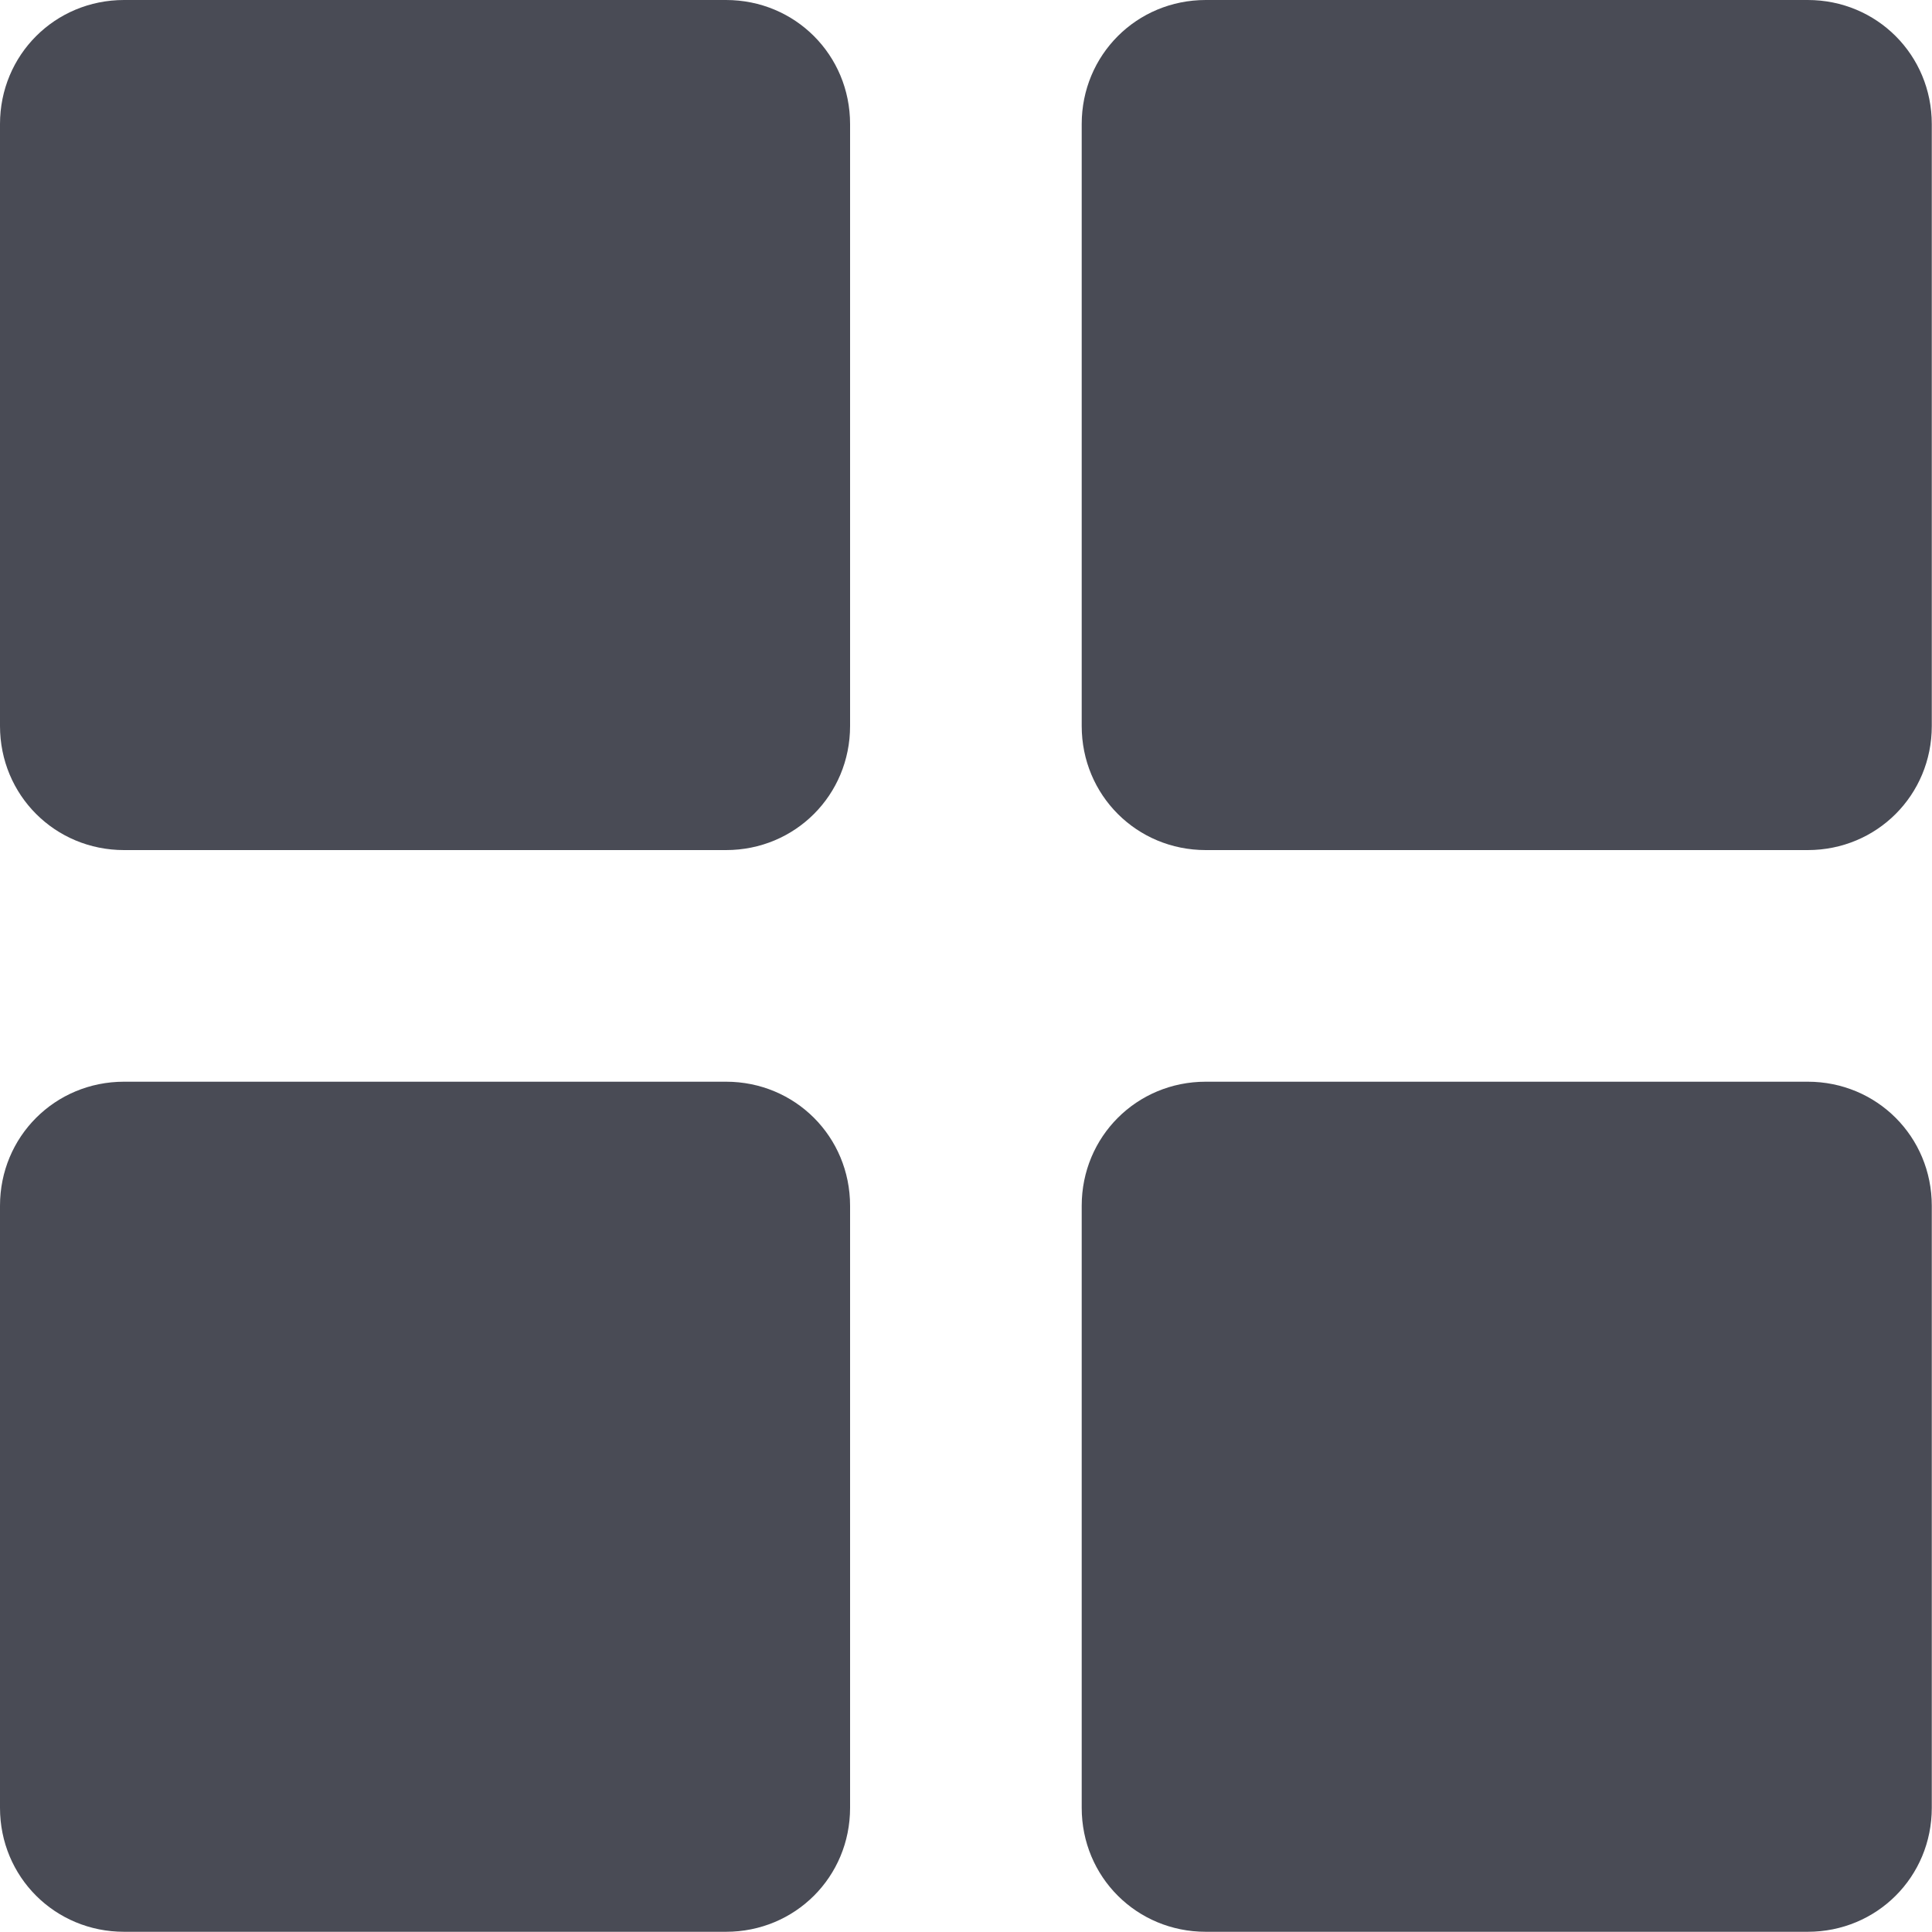
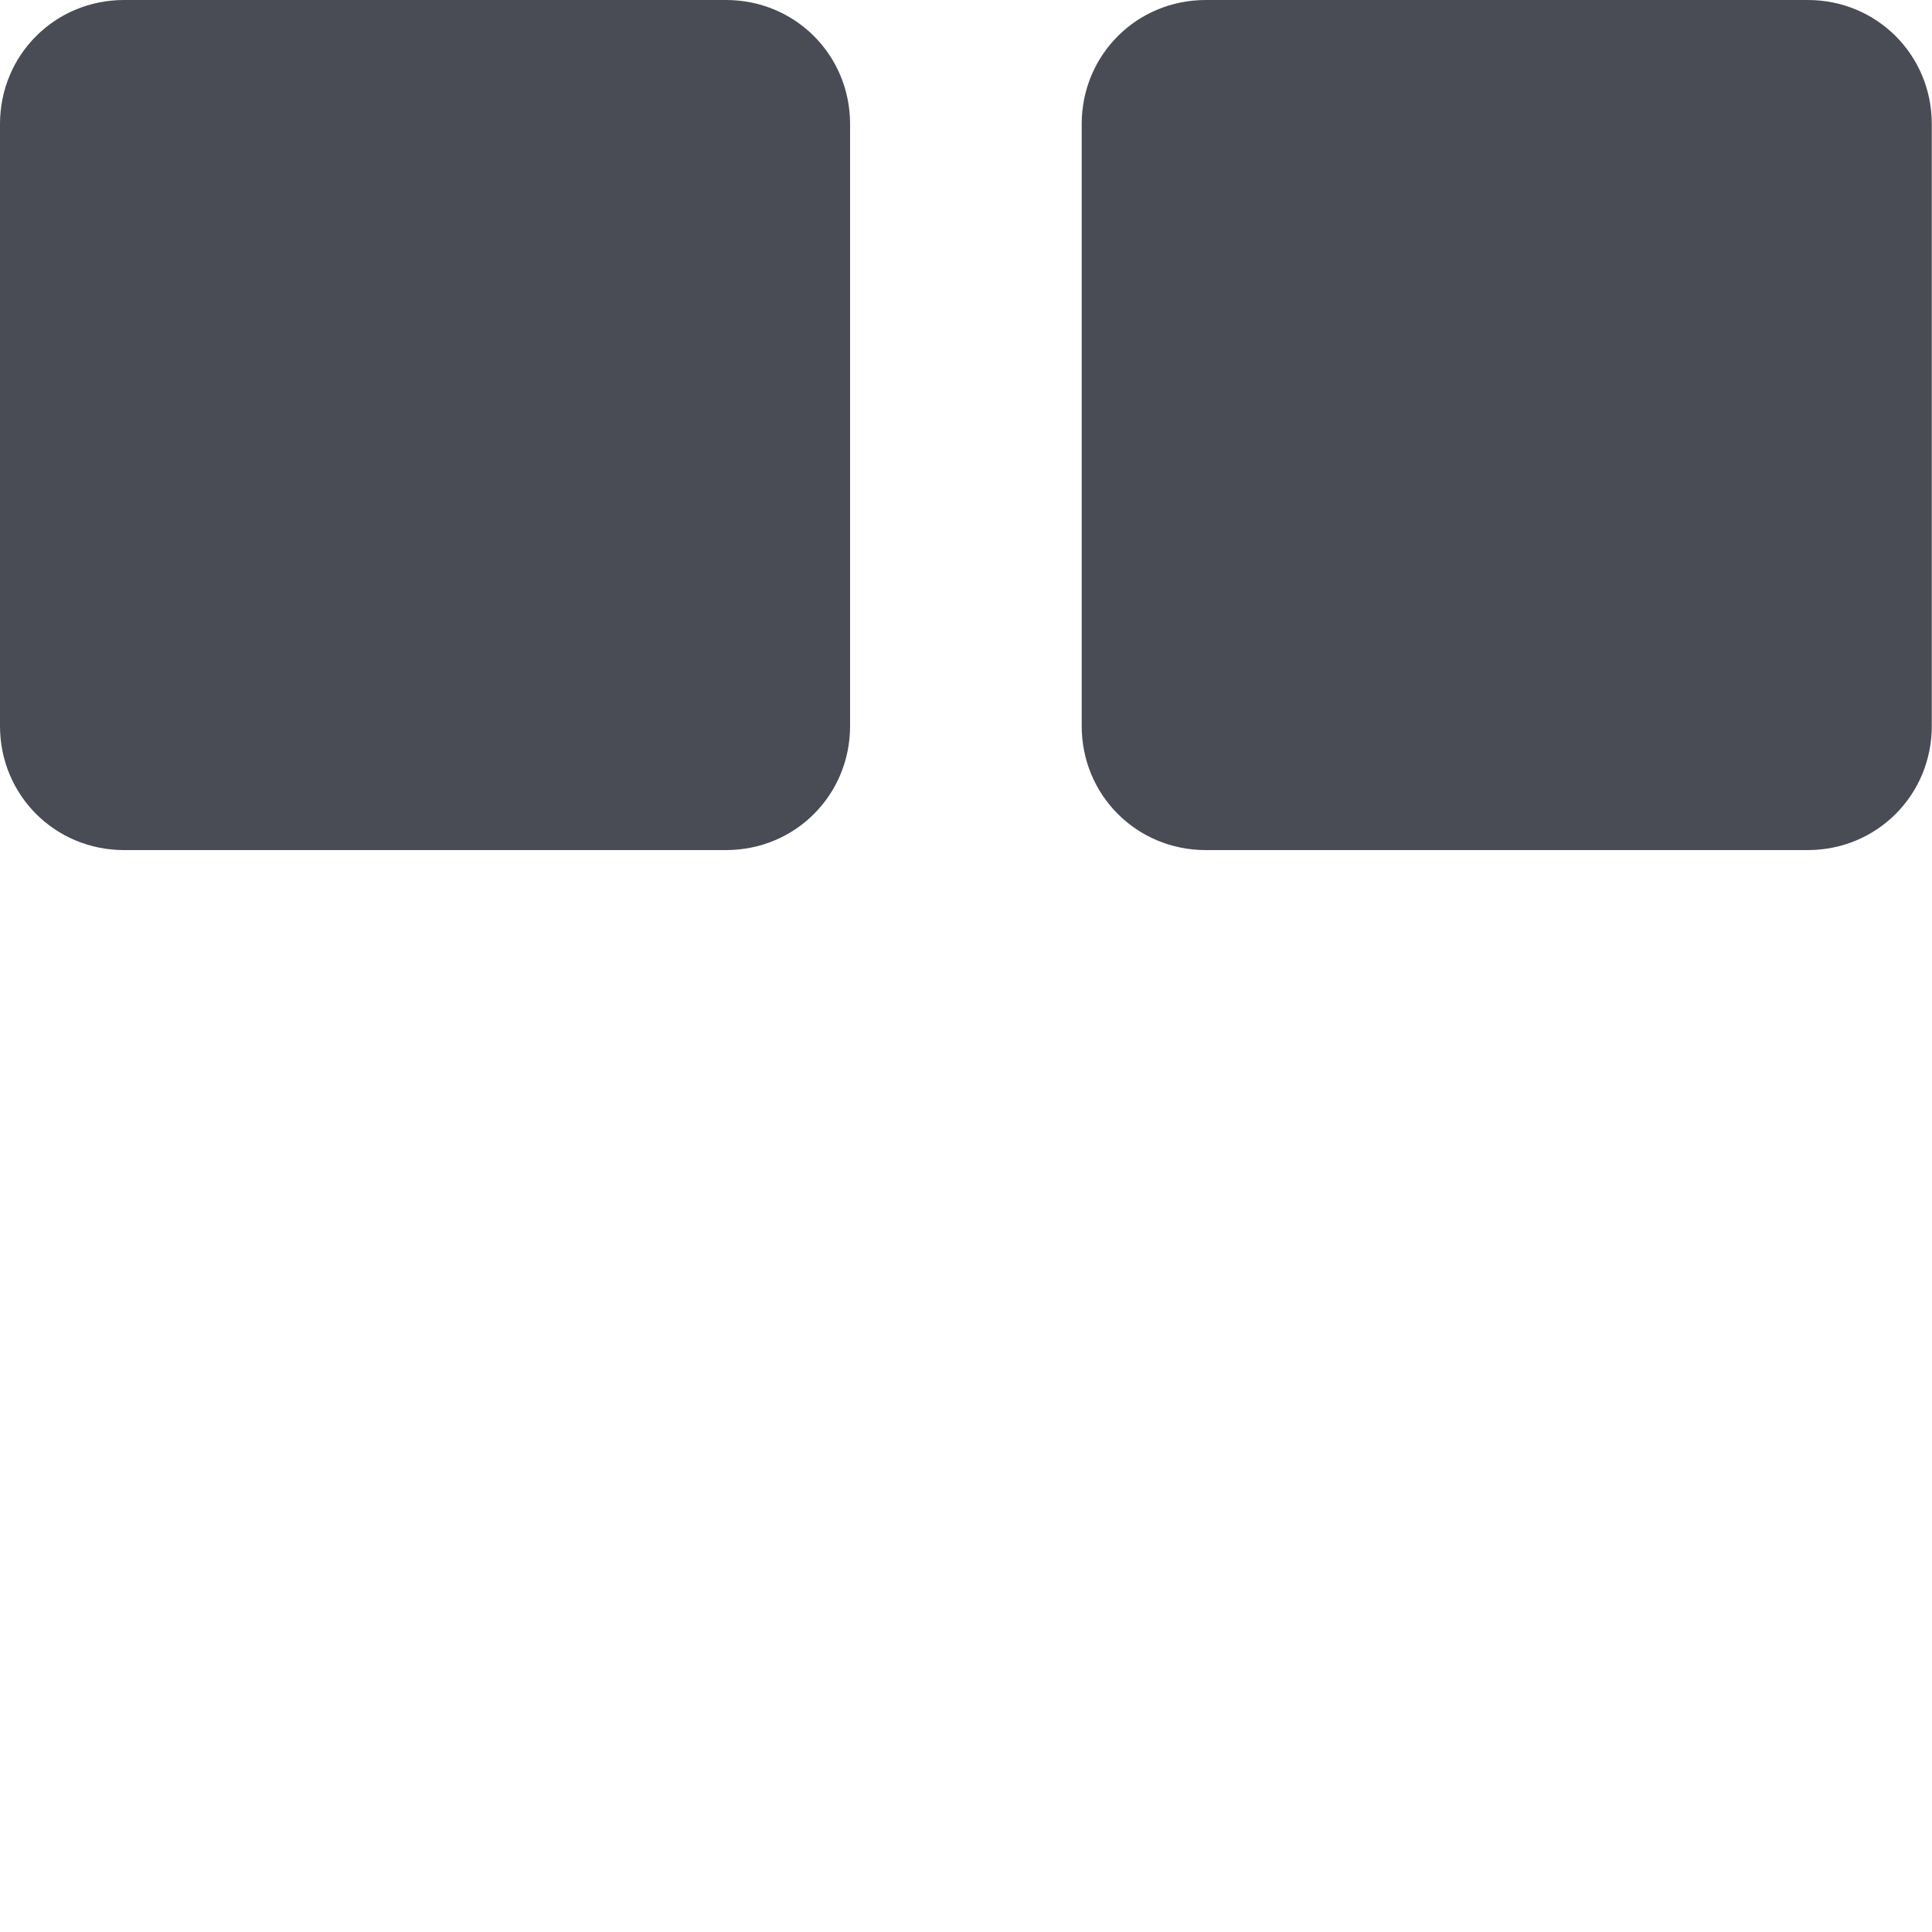
<svg xmlns="http://www.w3.org/2000/svg" width="18" height="18" viewBox="0 0 18 18" fill="none">
  <path d="M6.764 0H1.156C0.512 0 0 0.512 0 1.156V6.764C0 7.408 0.512 7.92 1.156 7.92H6.764C7.408 7.92 7.92 7.408 7.92 6.764L7.92 1.156C7.92 0.512 7.408 0 6.764 0H6.764Z" fill="#494B55" />
  <path d="M16.842 0H11.234C10.59 0 10.078 0.512 10.078 1.156V6.764C10.078 7.408 10.59 7.92 11.234 7.92H16.842C17.486 7.92 17.998 7.408 17.998 6.764V1.156C17.998 0.512 17.486 0 16.842 0Z" fill="#494B55" />
-   <path d="M6.764 10.078H1.156C0.512 10.078 0 10.59 0 11.234V16.843C0 17.487 0.512 17.998 1.156 17.998H6.764C7.408 17.998 7.92 17.487 7.92 16.843L7.92 11.234C7.92 10.59 7.408 10.078 6.764 10.078L6.764 10.078Z" fill="#494B55" />
-   <path d="M16.842 10.078H11.234C10.59 10.078 10.078 10.59 10.078 11.234V16.843C10.078 17.487 10.59 17.998 11.234 17.998H16.842C17.486 17.998 17.998 17.487 17.998 16.843V11.234C17.998 10.59 17.486 10.078 16.842 10.078V10.078Z" fill="#494B55" />
</svg>